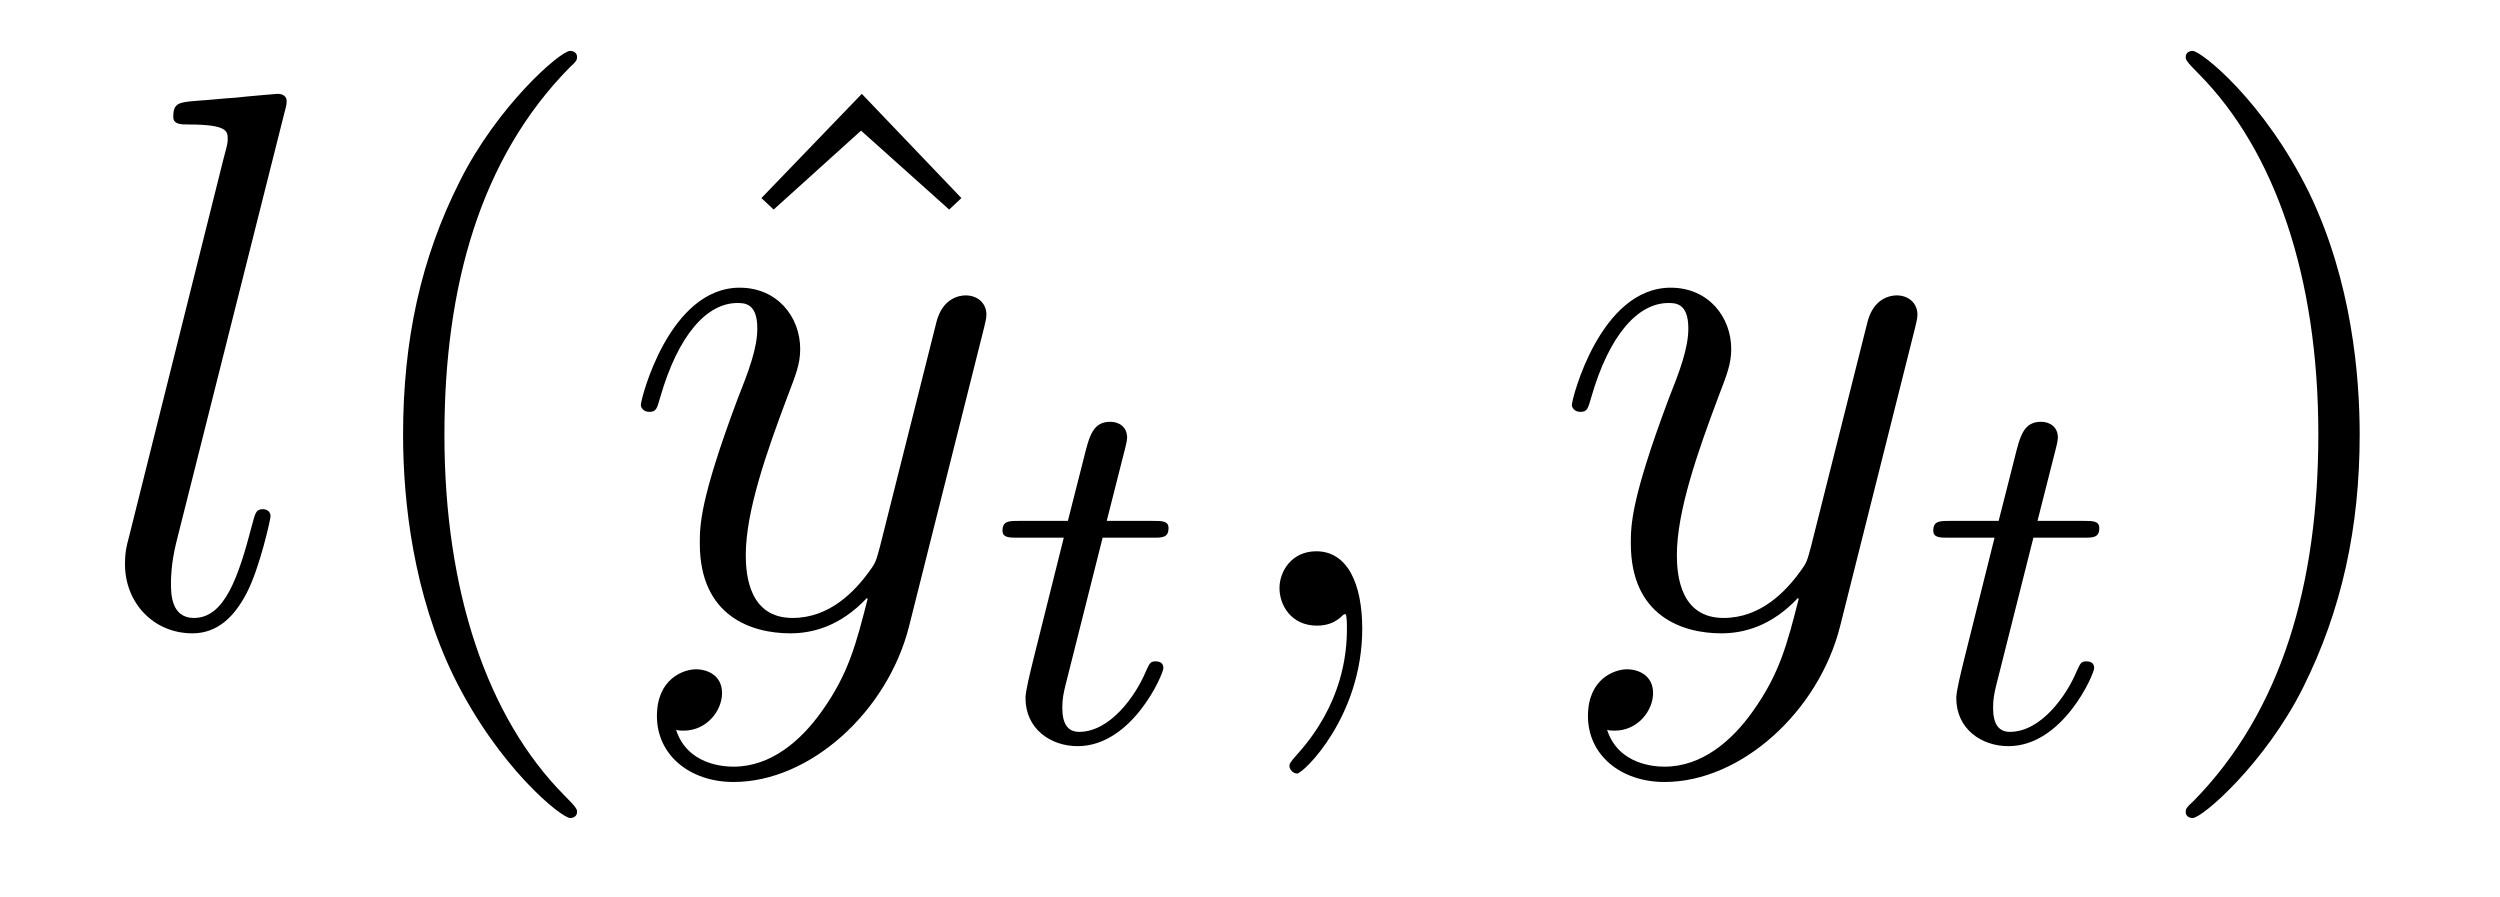
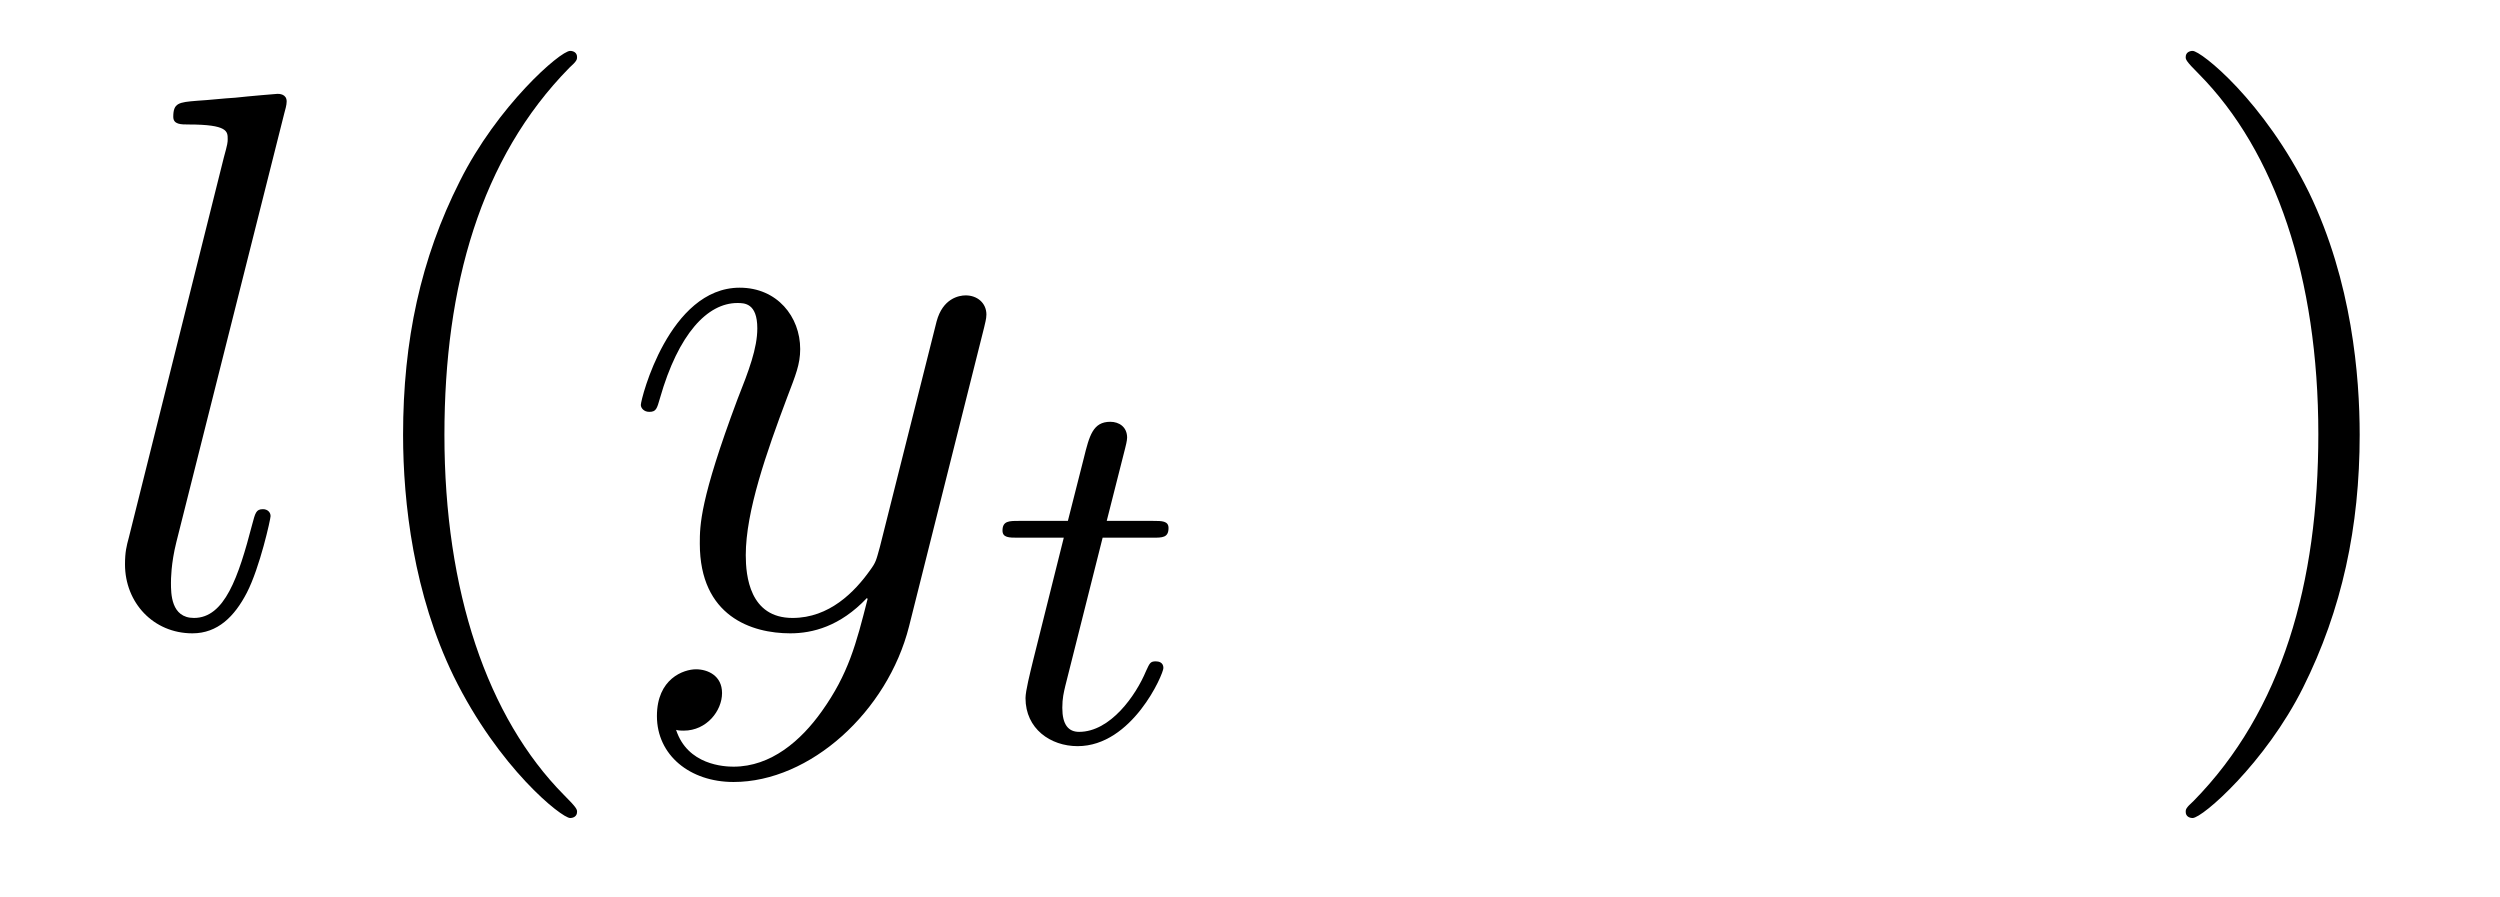
<svg xmlns="http://www.w3.org/2000/svg" version="1.1" width="39pt" height="14pt" viewBox="0 -14 39 14">
  <g id="page1">
    <g transform="matrix(1 0 0 -1 -127 650)">
      <path d="M131.436 662.237C131.448 662.285 131.472 662.357 131.472 662.417C131.472 662.536 131.353 662.536 131.329 662.536C131.317 662.536 130.887 662.5 130.671 662.476C130.468 662.464 130.289 662.441 130.073 662.428C129.787 662.405 129.703 662.393 129.703 662.178C129.703 662.058 129.822 662.058 129.942 662.058C130.552 662.058 130.552 661.95 130.552 661.831C130.552 661.783 130.552 661.759 130.492 661.544L129.01 655.615C128.974 655.483 128.95 655.387 128.95 655.196C128.95 654.599 129.392 654.12 130.002 654.12C130.396 654.12 130.659 654.383 130.851 654.754C131.054 655.148 131.221 655.902 131.221 655.949C131.221 656.009 131.173 656.057 131.102 656.057C130.994 656.057 130.982 655.997 130.934 655.818C130.719 654.993 130.504 654.36 130.026 654.36C129.667 654.36 129.667 654.742 129.667 654.909C129.667 654.957 129.667 655.208 129.751 655.543L131.436 662.237Z" />
      <path d="M136.002 651.335C136.002 651.371 136.002 651.395 135.798 651.598C134.603 652.806 133.933 654.778 133.933 657.217C133.933 659.536 134.495 661.532 135.882 662.943C136.002 663.05 136.002 663.074 136.002 663.11C136.002 663.182 135.942 663.206 135.894 663.206C135.739 663.206 134.758 662.345 134.173 661.173C133.563 659.966 133.288 658.687 133.288 657.217C133.288 656.152 133.455 654.73 134.077 653.451C134.782 652.017 135.762 651.239 135.894 651.239C135.942 651.239 136.002 651.263 136.002 651.335Z" />
-       <path d="M140.444 662.536L138.878 660.91L139.069 660.731L140.432 661.962L141.807 660.731L141.998 660.91L140.444 662.536Z" />
      <path d="M139.818 652.901C139.495 652.447 139.029 652.04 138.443 652.04C138.3 652.04 137.726 652.064 137.547 652.614C137.583 652.602 137.642 652.602 137.666 652.602C138.025 652.602 138.264 652.913 138.264 653.188C138.264 653.463 138.037 653.559 137.858 653.559C137.666 653.559 137.248 653.415 137.248 652.829C137.248 652.22 137.762 651.801 138.443 651.801C139.639 651.801 140.846 652.901 141.181 654.228L142.352 658.89C142.364 658.95 142.388 659.022 142.388 659.093C142.388 659.273 142.245 659.392 142.065 659.392C141.958 659.392 141.707 659.344 141.611 658.986L140.727 655.471C140.667 655.256 140.667 655.232 140.571 655.101C140.332 654.766 139.938 654.36 139.364 654.36C138.694 654.36 138.634 655.017 138.634 655.34C138.634 656.021 138.957 656.942 139.28 657.802C139.412 658.149 139.483 658.316 139.483 658.555C139.483 659.058 139.125 659.512 138.539 659.512C137.439 659.512 136.997 657.778 136.997 657.683C136.997 657.635 137.045 657.575 137.128 657.575C137.236 657.575 137.248 657.623 137.296 657.79C137.583 658.794 138.037 659.273 138.503 659.273C138.611 659.273 138.814 659.273 138.814 658.878C138.814 658.567 138.683 658.221 138.503 657.767C137.917 656.2 137.917 655.806 137.917 655.519C137.917 654.383 138.73 654.12 139.328 654.12C139.675 654.12 140.105 654.228 140.523 654.67L140.535 654.658C140.356 653.953 140.236 653.487 139.818 652.901Z" />
      <path d="M144.201 655.612H144.982C145.133 655.612 145.229 655.612 145.229 655.763C145.229 655.874 145.125 655.874 144.99 655.874H144.265L144.552 657.006C144.583 657.125 144.583 657.165 144.583 657.173C144.583 657.341 144.456 657.42 144.321 657.42C144.05 657.42 143.994 657.205 143.906 656.847L143.659 655.874H142.894C142.743 655.874 142.639 655.874 142.639 655.723C142.639 655.612 142.743 655.612 142.878 655.612H143.595L143.117 653.699C143.069 653.5 142.998 653.221 142.998 653.109C142.998 652.631 143.388 652.36 143.811 652.36C144.663 652.36 145.149 653.484 145.149 653.579C145.149 653.667 145.077 653.683 145.03 653.683C144.942 653.683 144.934 653.651 144.878 653.532C144.719 653.149 144.321 652.583 143.834 652.583C143.667 652.583 143.572 652.695 143.572 652.958C143.572 653.109 143.595 653.197 143.619 653.301L144.201 655.612Z" />
-       <path d="M148.251 654.192C148.251 654.886 148.024 655.4 147.534 655.4C147.151 655.4 146.96 655.089 146.96 654.826C146.96 654.563 147.139 654.24 147.546 654.24C147.701 654.24 147.833 654.288 147.94 654.395C147.964 654.419 147.976 654.419 147.988 654.419C148.012 654.419 148.012 654.252 148.012 654.192C148.012 653.798 147.94 653.021 147.247 652.244C147.115 652.1 147.115 652.076 147.115 652.053C147.115 651.993 147.175 651.933 147.235 651.933C147.331 651.933 148.251 652.818 148.251 654.192Z" />
-       <path d="M154.342 652.901C154.02 652.447 153.553 652.04 152.967 652.04C152.824 652.04 152.25 652.064 152.071 652.614C152.107 652.602 152.166 652.602 152.19 652.602C152.549 652.602 152.788 652.913 152.788 653.188C152.788 653.463 152.561 653.559 152.382 653.559C152.19 653.559 151.772 653.415 151.772 652.829C151.772 652.22 152.286 651.801 152.967 651.801C154.163 651.801 155.37 652.901 155.705 654.228L156.876 658.89C156.888 658.95 156.912 659.022 156.912 659.093C156.912 659.273 156.769 659.392 156.59 659.392C156.482 659.392 156.231 659.344 156.135 658.986L155.251 655.471C155.191 655.256 155.191 655.232 155.095 655.101C154.856 654.766 154.462 654.36 153.888 654.36C153.219 654.36 153.159 655.017 153.159 655.34C153.159 656.021 153.481 656.942 153.804 657.802C153.936 658.149 154.007 658.316 154.007 658.555C154.007 659.058 153.649 659.512 153.063 659.512C151.963 659.512 151.521 657.778 151.521 657.683C151.521 657.635 151.569 657.575 151.653 657.575C151.76 657.575 151.772 657.623 151.82 657.79C152.107 658.794 152.561 659.273 153.027 659.273C153.135 659.273 153.338 659.273 153.338 658.878C153.338 658.567 153.207 658.221 153.027 657.767C152.441 656.2 152.441 655.806 152.441 655.519C152.441 654.383 153.255 654.12 153.852 654.12C154.199 654.12 154.629 654.228 155.047 654.67L155.06 654.658C154.88 653.953 154.761 653.487 154.342 652.901Z" />
-       <path d="M158.721 655.612H159.502C159.653 655.612 159.749 655.612 159.749 655.763C159.749 655.874 159.645 655.874 159.51 655.874H158.785L159.072 657.006C159.103 657.125 159.103 657.165 159.103 657.173C159.103 657.341 158.976 657.42 158.841 657.42C158.57 657.42 158.514 657.205 158.426 656.847L158.179 655.874H157.414C157.263 655.874 157.159 655.874 157.159 655.723C157.159 655.612 157.263 655.612 157.398 655.612H158.115L157.637 653.699C157.589 653.5 157.518 653.221 157.518 653.109C157.518 652.631 157.908 652.36 158.331 652.36C159.183 652.36 159.669 653.484 159.669 653.579C159.669 653.667 159.597 653.683 159.55 653.683C159.462 653.683 159.454 653.651 159.398 653.532C159.239 653.149 158.841 652.583 158.354 652.583C158.187 652.583 158.092 652.695 158.092 652.958C158.092 653.109 158.115 653.197 158.139 653.301L158.721 655.612Z" />
      <path d="M163.811 657.217C163.811 658.125 163.692 659.607 163.022 660.994C162.317 662.428 161.337 663.206 161.205 663.206C161.157 663.206 161.097 663.182 161.097 663.11C161.097 663.074 161.097 663.05 161.301 662.847C162.496 661.64 163.166 659.667 163.166 657.228C163.166 654.909 162.604 652.913 161.217 651.502C161.097 651.395 161.097 651.371 161.097 651.335C161.097 651.263 161.157 651.239 161.205 651.239C161.36 651.239 162.341 652.1 162.927 653.272C163.536 654.491 163.811 655.782 163.811 657.217Z" />
    </g>
  </g>
</svg>